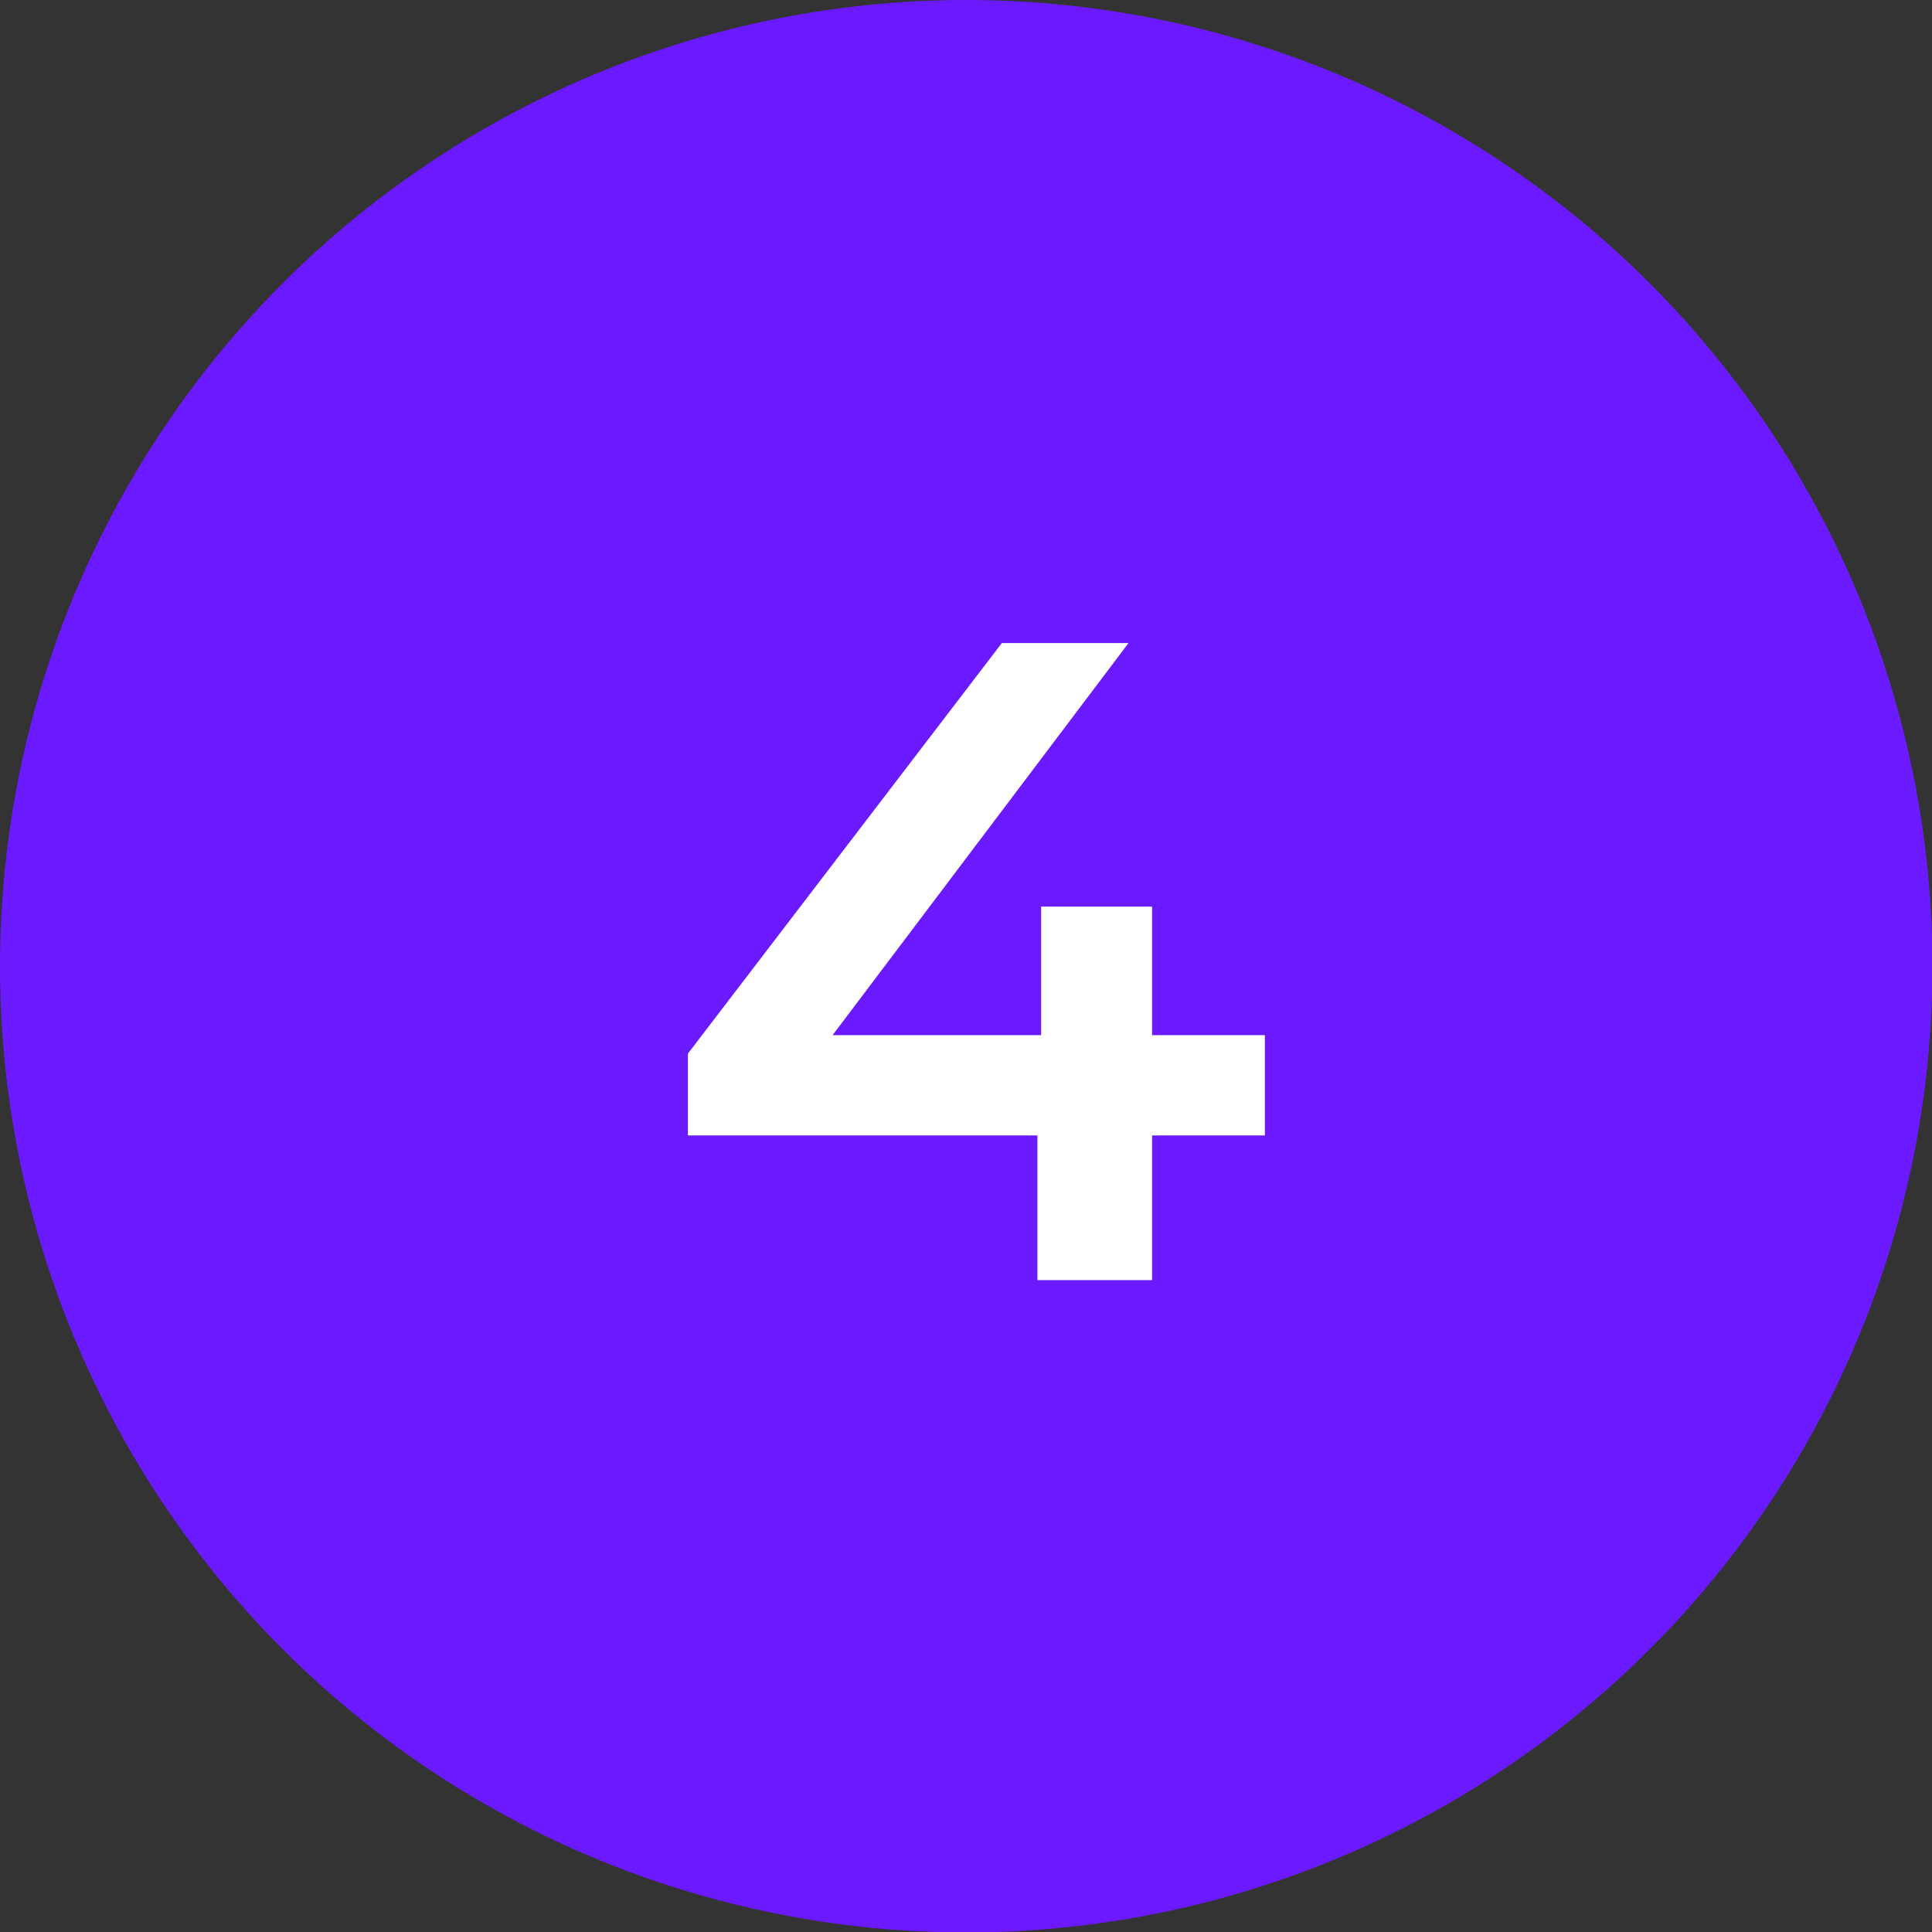
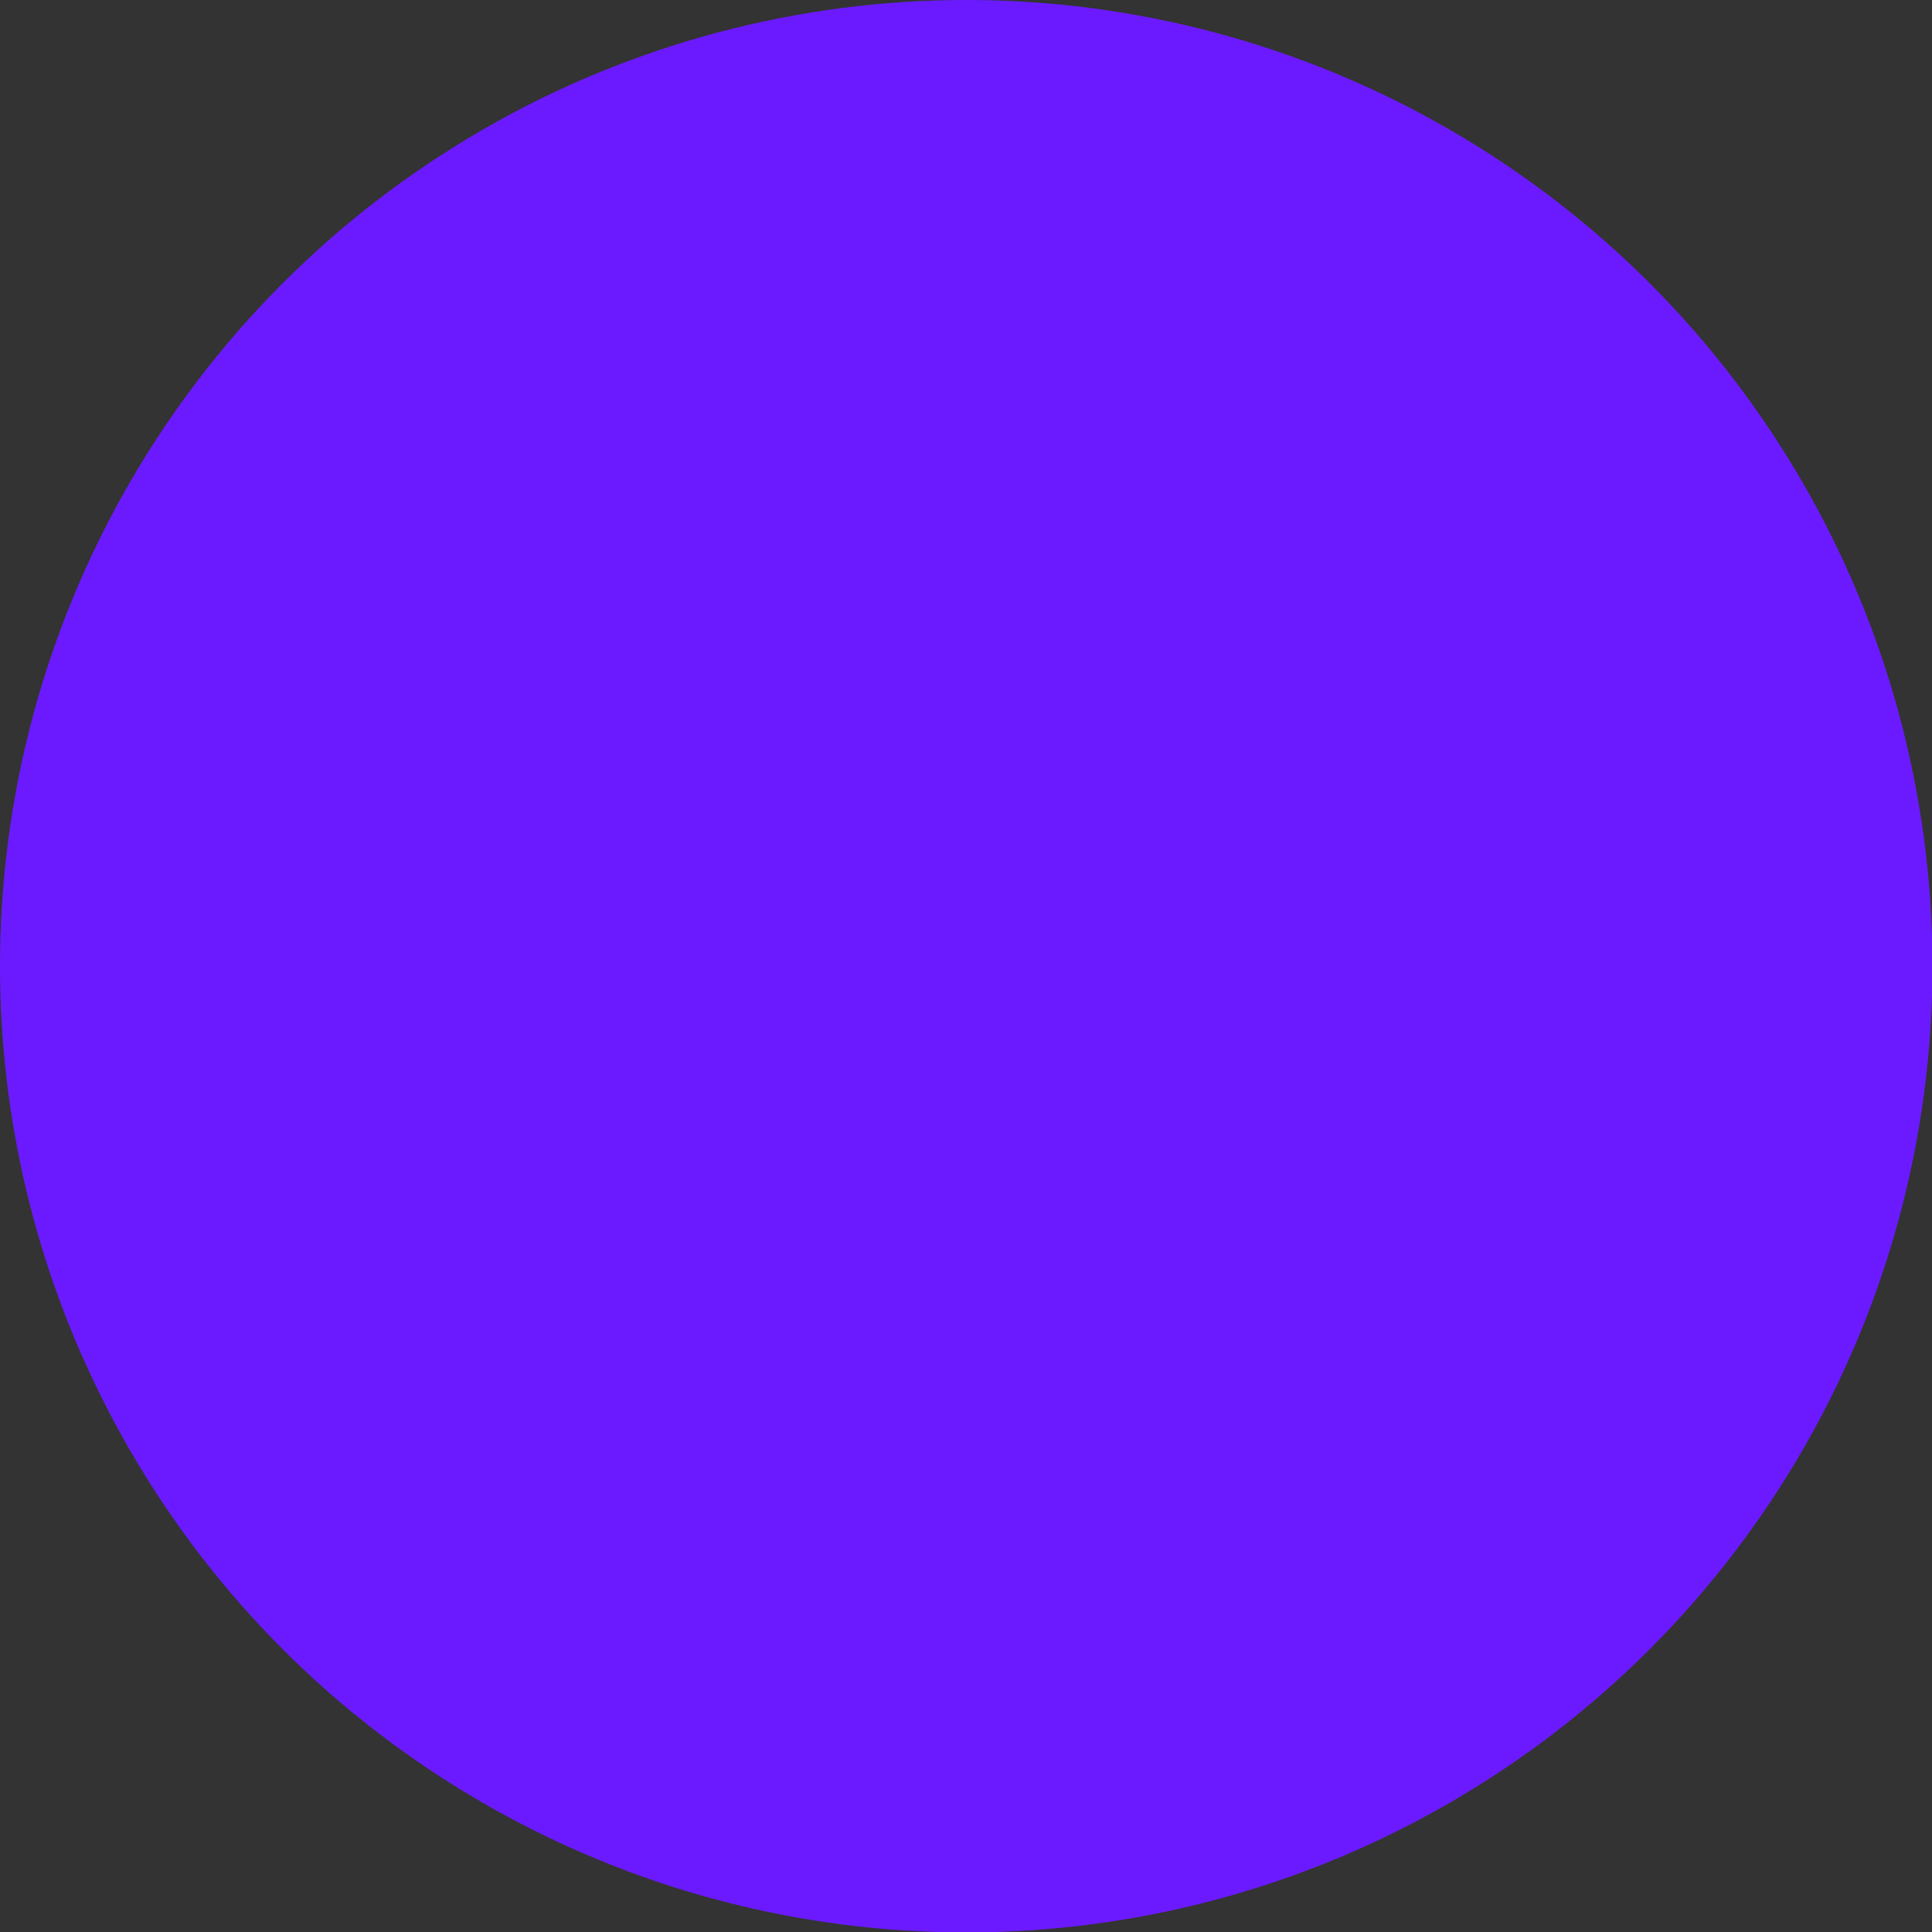
<svg xmlns="http://www.w3.org/2000/svg" id="Layer_1" viewBox="0 0 41.79 41.79">
  <rect x="0" y="0" width="41.79" height="41.79" fill="#333333" stroke="none" />
  <defs>
    <style>.cls-1{fill:#fff;}.cls-2{fill:#6b1aff;}</style>
  </defs>
  <circle class="cls-2" cx="20.9" cy="20.9" r="20.9" />
-   <path class="cls-1" d="M27.36,24.56h-2.44v3.13h-2.48v-3.13h-7.56v-1.77l6.79-8.88h2.74l-6.4,8.48h4.51v-2.78h2.4v2.78h2.44v2.17Z" />
</svg>